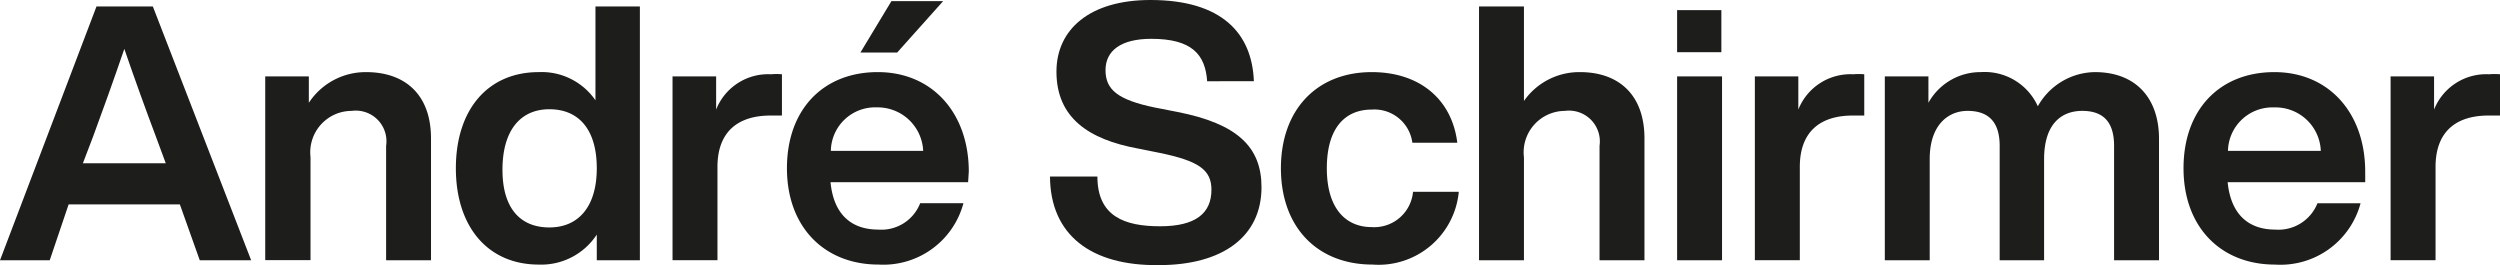
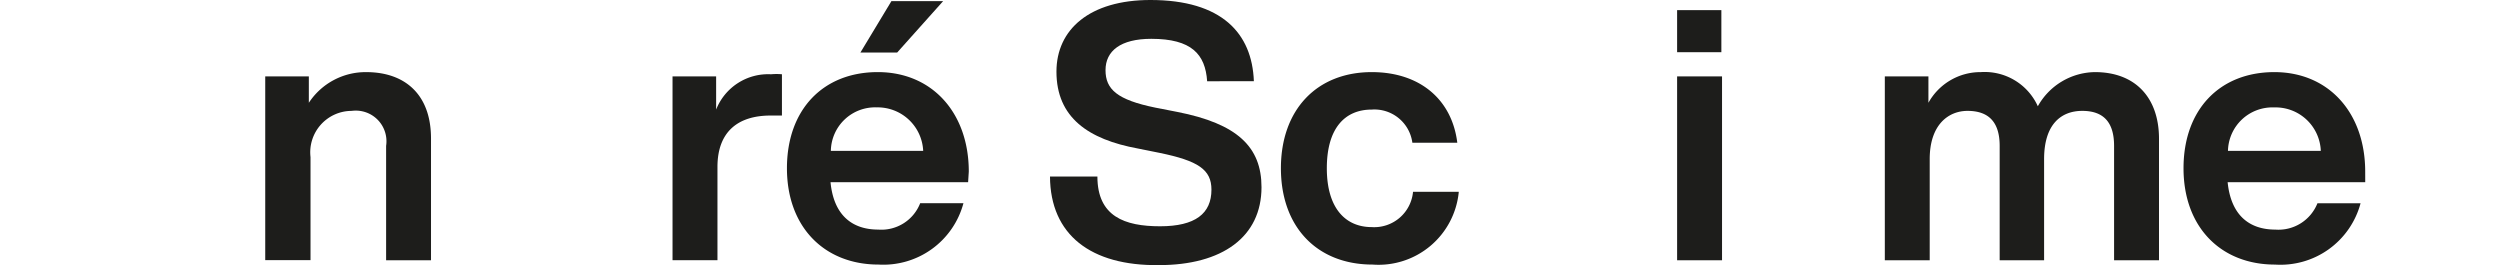
<svg xmlns="http://www.w3.org/2000/svg" width="235.773" height="25" viewBox="0 0 235.773 25">
  <g transform="translate(-770 -328.52)">
-     <path d="M27.963,29.577H17.472L15.69,34.845H11L20.1,10.91h5.315l9.271,23.935H29.839ZM26.634,25.7l-.954-2.58c-.829-2.189-1.985-5.378-2.955-8.208-.969,2.83-2.111,6.019-2.924,8.208l-.985,2.58Z" transform="translate(759 318.22)" fill="#1d1d1b" />
    <path d="M42.634,21.124V32.614H38.4V21.827a2.892,2.892,0,0,0-3.252-3.3,3.908,3.908,0,0,0-3.877,4.362V32.6H27V15.277h4.112v2.486a6.41,6.41,0,0,1,5.409-2.892C40.179,14.87,42.634,16.981,42.634,21.124Z" transform="translate(768.014 320.451)" fill="#1d1d1b" />
-     <path d="M55.854,10.91V34.845H51.789V32.422a6.254,6.254,0,0,1-5.472,2.83c-4.8,0-7.817-3.565-7.817-9.083s3-9.068,7.817-9.068a6.16,6.16,0,0,1,5.347,2.658V10.91ZM51.789,26.169c0-3.658-1.7-5.566-4.471-5.566s-4.424,2.048-4.424,5.706,1.7,5.441,4.424,5.441S51.789,29.811,51.789,26.169Z" transform="translate(774.493 318.22)" fill="#1d1d1b" />
    <path d="M61.888,15.008V18.9H60.825c-3.127,0-5.018,1.563-5.018,4.846v8.8H51.57V15.212h4.112v3.127a5.269,5.269,0,0,1,5.175-3.33A5.721,5.721,0,0,1,61.888,15.008Z" transform="translate(781.856 320.516)" fill="#1d1d1b" />
    <path d="M75.558,27.662H62.582c.3,3.127,2.048,4.471,4.5,4.471a3.924,3.924,0,0,0,3.955-2.486h4.08a7.817,7.817,0,0,1-8,5.785c-5.112,0-8.645-3.533-8.645-9.083s3.424-9.068,8.567-9.068,8.583,3.862,8.583,9.38ZM62.613,24.707h8.708a4.3,4.3,0,0,0-4.377-4.1,4.174,4.174,0,0,0-4.331,4.1Zm6.254-9.271H65.4l2.924-4.846H73.2Z" transform="translate(785.744 318.039)" fill="#1d1d1b" />
    <path d="M74.34,27.17h4.471c0,3.768,2.58,4.69,5.91,4.69s4.846-1.2,4.846-3.455c0-1.892-1.251-2.72-4.909-3.471l-2.017-.406c-4.69-.86-7.692-2.924-7.692-7.254,0-3.971,3.127-6.754,8.864-6.754,6.723,0,9.584,3.127,9.755,7.661H89.161c-.172-2.548-1.47-4-5.269-4-2.892,0-4.315,1.141-4.315,2.955s1.11,2.8,4.69,3.533l2.079.406c5.659,1.11,7.942,3.3,7.942,7.1,0,4.69-3.705,7.348-9.677,7.348C78.2,35.6,74.371,32.673,74.34,27.17Z" transform="translate(794.684 318)" fill="#1d1d1b" />
    <path d="M88.27,23.938c0-5.534,3.393-9.068,8.567-9.068,4.534,0,7.567,2.58,8.067,6.66h-4.237a3.611,3.611,0,0,0-3.83-3.127c-2.517,0-4.237,1.735-4.237,5.534s1.782,5.55,4.237,5.55a3.674,3.674,0,0,0,3.893-3.33h4.315a7.6,7.6,0,0,1-8.13,6.863C91.694,33.021,88.27,29.488,88.27,23.938Z" transform="translate(802.532 320.451)" fill="#1d1d1b" />
-     <path d="M115.823,23.355V34.845h-4.237V24.058a2.908,2.908,0,0,0-3.267-3.3,3.908,3.908,0,0,0-3.862,4.377v9.709H100.22V10.91h4.237v8.911a6.363,6.363,0,0,1,5.284-2.72C113.368,17.1,115.823,19.212,115.823,23.355Z" transform="translate(809.265 318.22)" fill="#1d1d1b" />
    <path d="M112.17,17.384h4.237V34.721H112.17Zm0-6.254h4.174V15.1H112.17Z" transform="translate(815.997 318.344)" fill="#1d1d1b" />
-     <path d="M127.178,15.008V18.9H126.1c-3.127,0-5,1.563-5,4.846v8.8H116.86V15.212h4.1v3.127a5.284,5.284,0,0,1,5.175-3.33,5.894,5.894,0,0,1,1.047,0Z" transform="translate(818.639 320.516)" fill="#1d1d1b" />
    <path d="M150.558,21.159v11.46h-4.237V21.831c0-2.22-.985-3.3-3-3.3s-3.6,1.282-3.6,4.549v9.537h-4.19V21.831c0-2.22-1.016-3.3-3.033-3.3-1.782,0-3.565,1.282-3.565,4.549v9.537H124.7V15.281h4.112v2.486a5.613,5.613,0,0,1,4.94-2.892,5.5,5.5,0,0,1,5.378,3.221,6.254,6.254,0,0,1,5.378-3.221C148.37,14.874,150.558,17.329,150.558,21.159Z" transform="translate(823.056 320.446)" fill="#1d1d1b" />
    <path d="M159.855,25.251H146.879c.313,3.127,2.048,4.471,4.5,4.471a3.955,3.955,0,0,0,3.971-2.486h4.065a7.817,7.817,0,0,1-8.067,5.785c-5.112,0-8.63-3.533-8.63-9.083s3.424-9.068,8.567-9.068,8.567,3.862,8.567,9.38ZM146.91,22.3h8.755a4.268,4.268,0,0,0-4.409-4.1,4.19,4.19,0,0,0-4.346,4.1Z" transform="translate(833.208 320.451)" fill="#1d1d1b" />
-     <path d="M165.528,15.008V18.9H164.45c-3.127,0-5,1.563-5,4.846v8.8H155.21V15.212h4.1v3.127a5.284,5.284,0,0,1,5.175-3.33,5.894,5.894,0,0,1,1.047,0Z" transform="translate(840.245 320.516)" fill="#1d1d1b" />
  </g>
</svg>